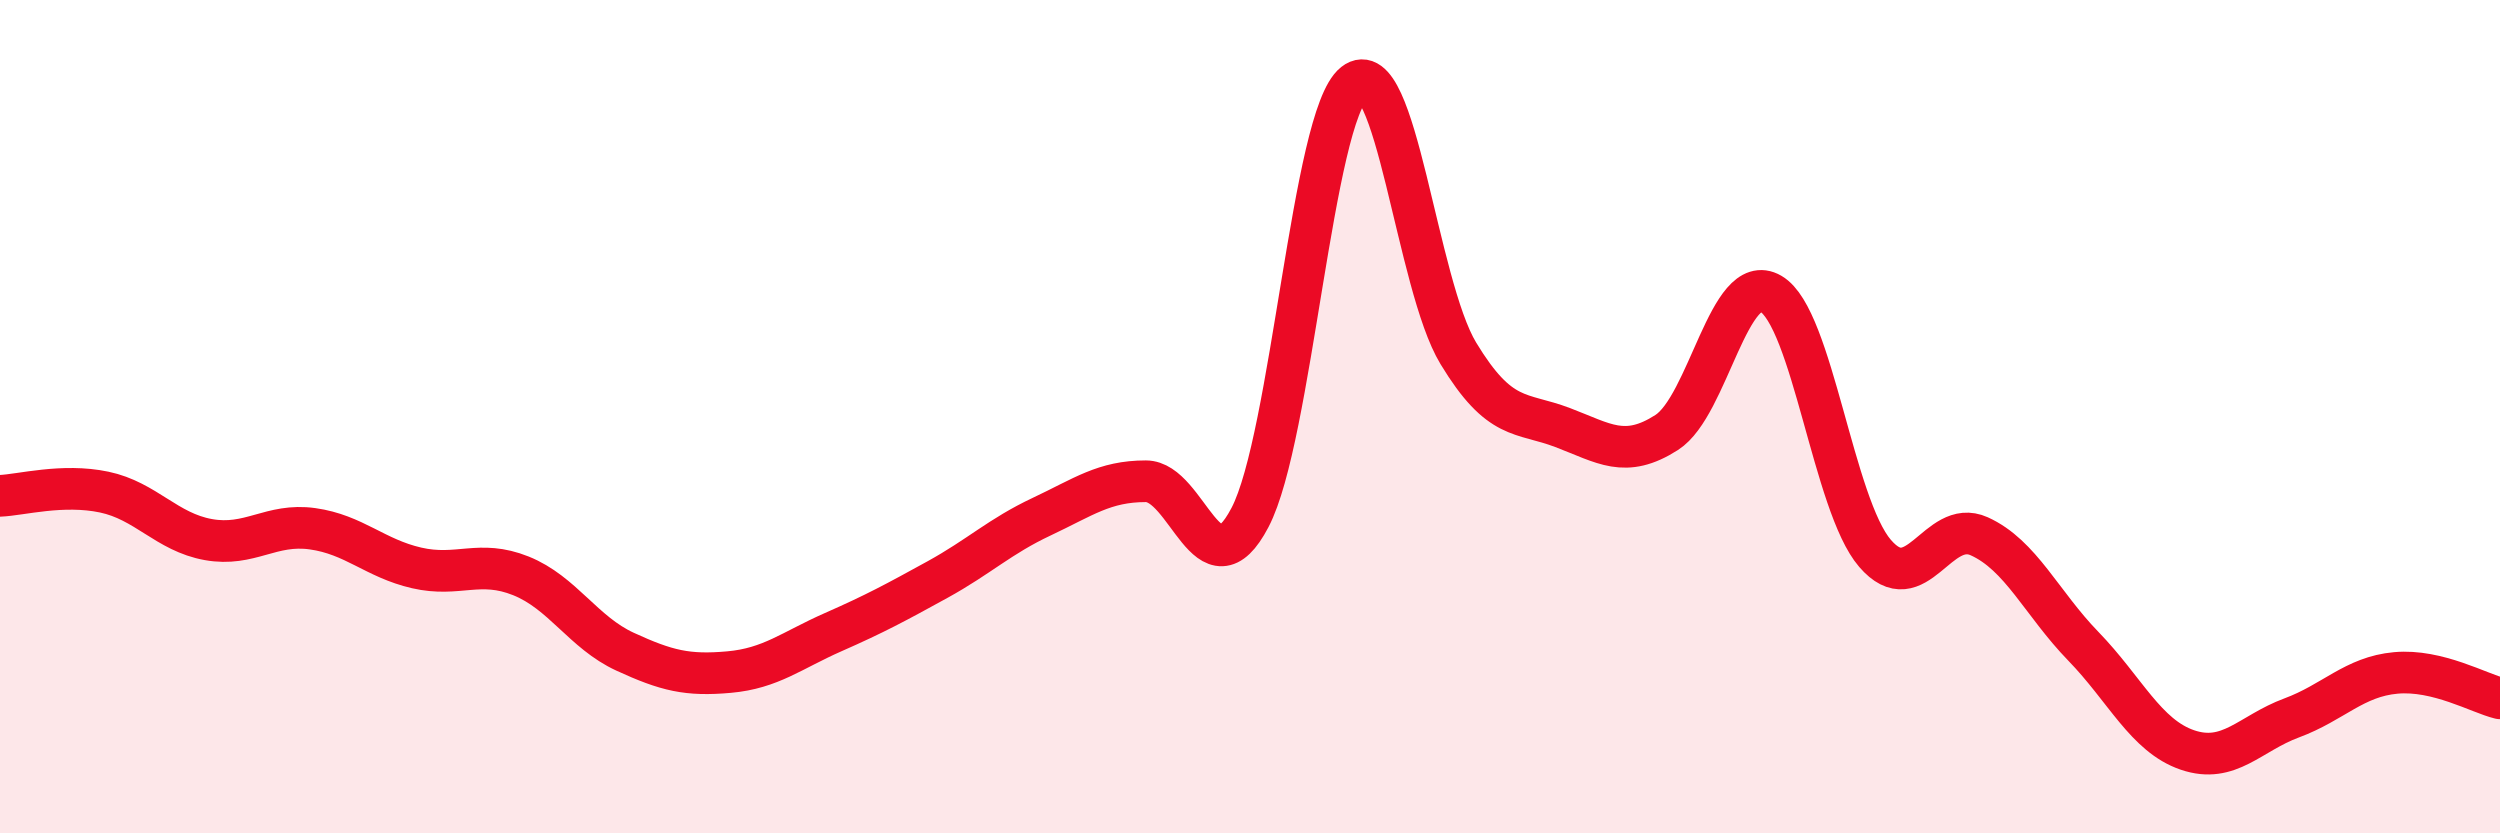
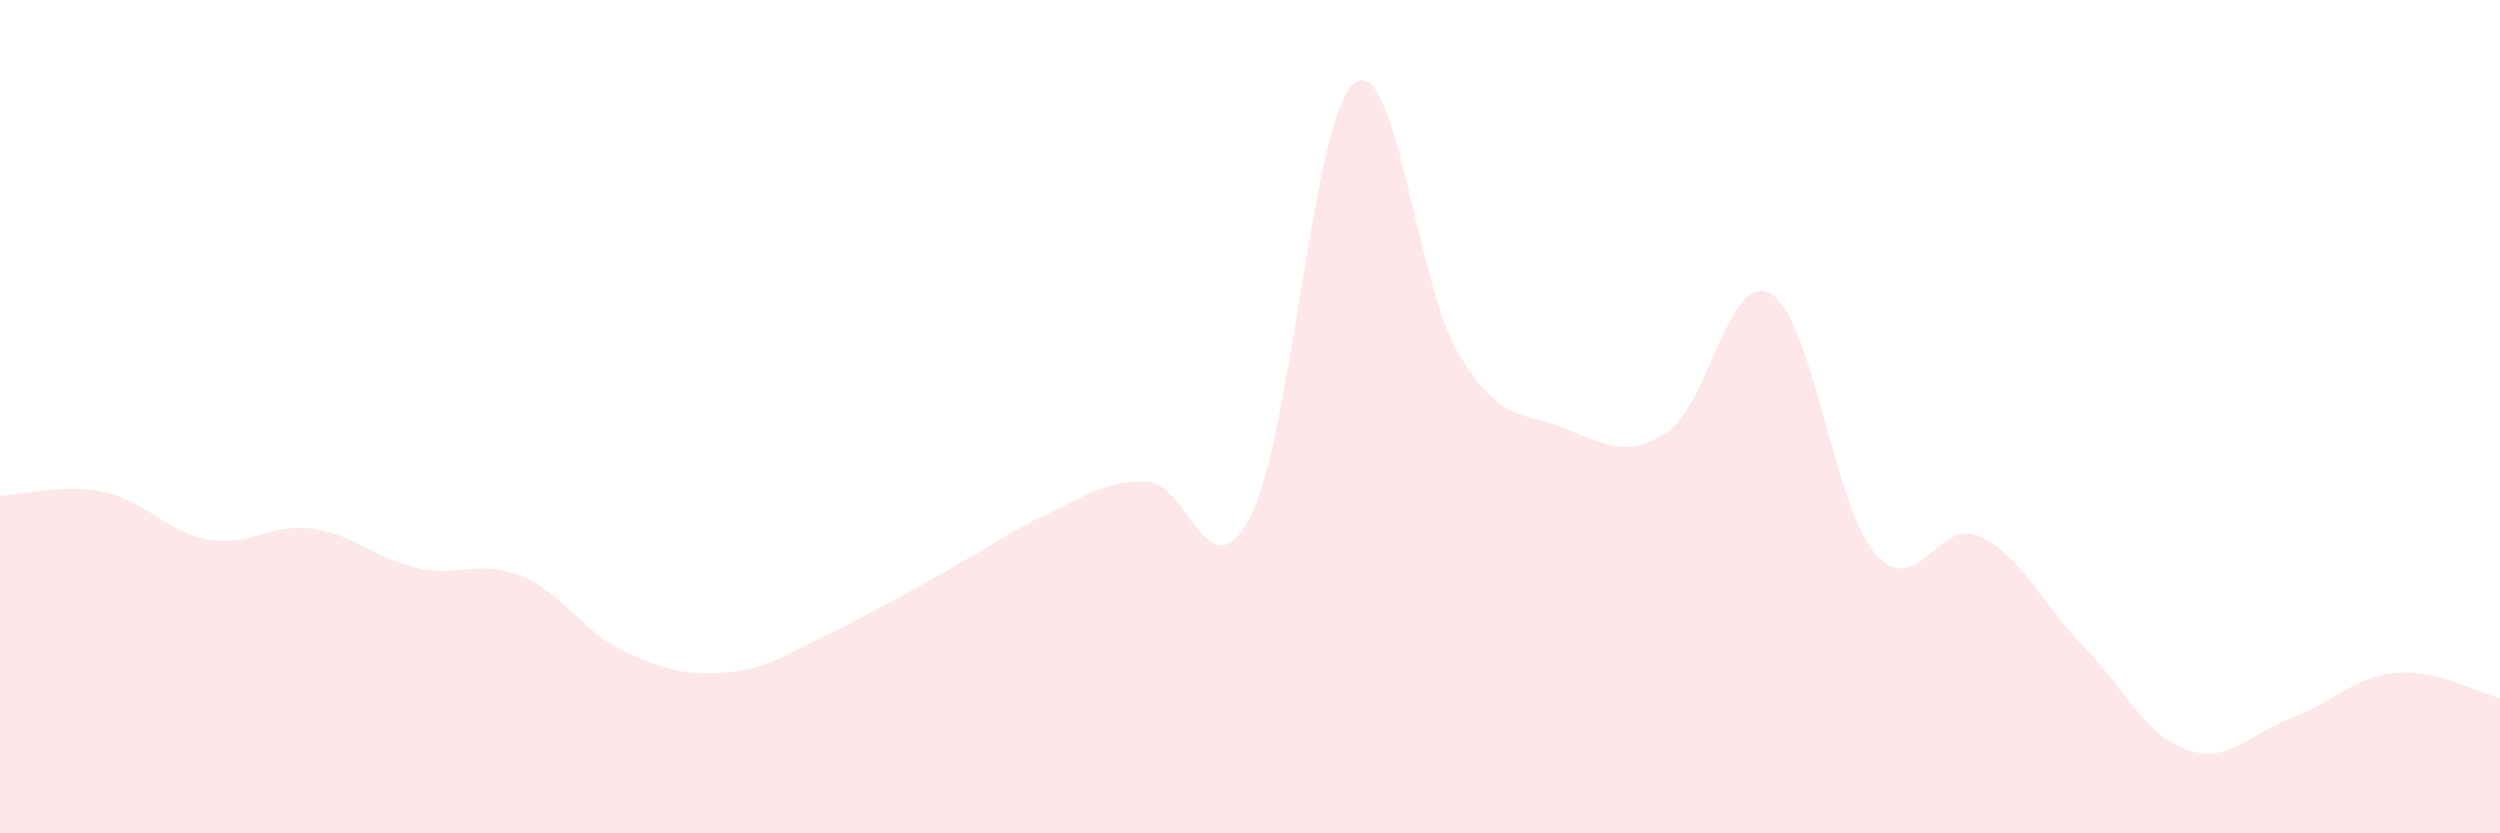
<svg xmlns="http://www.w3.org/2000/svg" width="60" height="20" viewBox="0 0 60 20">
-   <path d="M 0,11.9 C 0.5,11.88 1.5,11.6 2.5,11.81 C 3.5,12.02 4,12.77 5,12.95 C 6,13.13 6.5,12.55 7.5,12.69 C 8.5,12.83 9,13.4 10,13.63 C 11,13.86 11.5,13.42 12.5,13.82 C 13.5,14.22 14,15.18 15,15.64 C 16,16.1 16.5,16.22 17.5,16.13 C 18.5,16.04 19,15.61 20,15.17 C 21,14.73 21.5,14.46 22.5,13.91 C 23.5,13.36 24,12.87 25,12.4 C 26,11.93 26.5,11.55 27.5,11.55 C 28.5,11.55 29,14.33 30,12.42 C 31,10.51 31.5,2.79 32.5,2 C 33.5,1.21 34,6.83 35,8.48 C 36,10.13 36.5,9.88 37.5,10.26 C 38.5,10.64 39,11.02 40,10.38 C 41,9.74 41.5,6.47 42.5,7.05 C 43.5,7.63 44,12.12 45,13.28 C 46,14.44 46.5,12.42 47.5,12.87 C 48.5,13.32 49,14.48 50,15.51 C 51,16.54 51.5,17.66 52.5,18 C 53.5,18.34 54,17.6 55,17.23 C 56,16.86 56.5,16.24 57.5,16.15 C 58.5,16.06 59.5,16.64 60,16.76L60 20L0 20Z" fill="#EB0A25" opacity="0.1" stroke-linecap="round" stroke-linejoin="round" />
-   <path d="M 0,11.9 C 0.5,11.88 1.5,11.6 2.5,11.81 C 3.5,12.02 4,12.77 5,12.95 C 6,13.13 6.5,12.55 7.5,12.69 C 8.5,12.83 9,13.4 10,13.63 C 11,13.86 11.5,13.42 12.5,13.82 C 13.5,14.22 14,15.18 15,15.64 C 16,16.1 16.5,16.22 17.5,16.13 C 18.5,16.04 19,15.61 20,15.17 C 21,14.73 21.5,14.46 22.5,13.91 C 23.5,13.36 24,12.87 25,12.4 C 26,11.93 26.5,11.55 27.5,11.55 C 28.5,11.55 29,14.33 30,12.42 C 31,10.51 31.5,2.79 32.5,2 C 33.5,1.21 34,6.83 35,8.48 C 36,10.13 36.5,9.88 37.5,10.26 C 38.5,10.64 39,11.02 40,10.38 C 41,9.74 41.5,6.47 42.5,7.05 C 43.5,7.63 44,12.12 45,13.28 C 46,14.44 46.5,12.42 47.5,12.87 C 48.5,13.32 49,14.48 50,15.51 C 51,16.54 51.5,17.66 52.5,18 C 53.5,18.34 54,17.6 55,17.23 C 56,16.86 56.5,16.24 57.5,16.15 C 58.5,16.06 59.5,16.64 60,16.76" stroke="#EB0A25" stroke-width="1" fill="none" stroke-linecap="round" stroke-linejoin="round" />
+   <path d="M 0,11.9 C 0.5,11.88 1.5,11.6 2.5,11.81 C 3.5,12.02 4,12.77 5,12.95 C 6,13.13 6.5,12.55 7.5,12.69 C 8.5,12.83 9,13.4 10,13.63 C 11,13.86 11.5,13.42 12.5,13.82 C 13.5,14.22 14,15.18 15,15.64 C 16,16.1 16.5,16.22 17.5,16.13 C 18.5,16.04 19,15.61 20,15.17 C 23.5,13.36 24,12.87 25,12.4 C 26,11.93 26.5,11.55 27.5,11.55 C 28.5,11.55 29,14.33 30,12.42 C 31,10.51 31.5,2.79 32.5,2 C 33.5,1.21 34,6.83 35,8.48 C 36,10.13 36.5,9.88 37.5,10.26 C 38.5,10.64 39,11.02 40,10.38 C 41,9.74 41.5,6.47 42.5,7.05 C 43.5,7.63 44,12.12 45,13.28 C 46,14.44 46.5,12.42 47.5,12.87 C 48.5,13.32 49,14.48 50,15.51 C 51,16.54 51.5,17.66 52.5,18 C 53.5,18.34 54,17.6 55,17.23 C 56,16.86 56.5,16.24 57.5,16.15 C 58.5,16.06 59.5,16.64 60,16.76L60 20L0 20Z" fill="#EB0A25" opacity="0.1" stroke-linecap="round" stroke-linejoin="round" />
</svg>